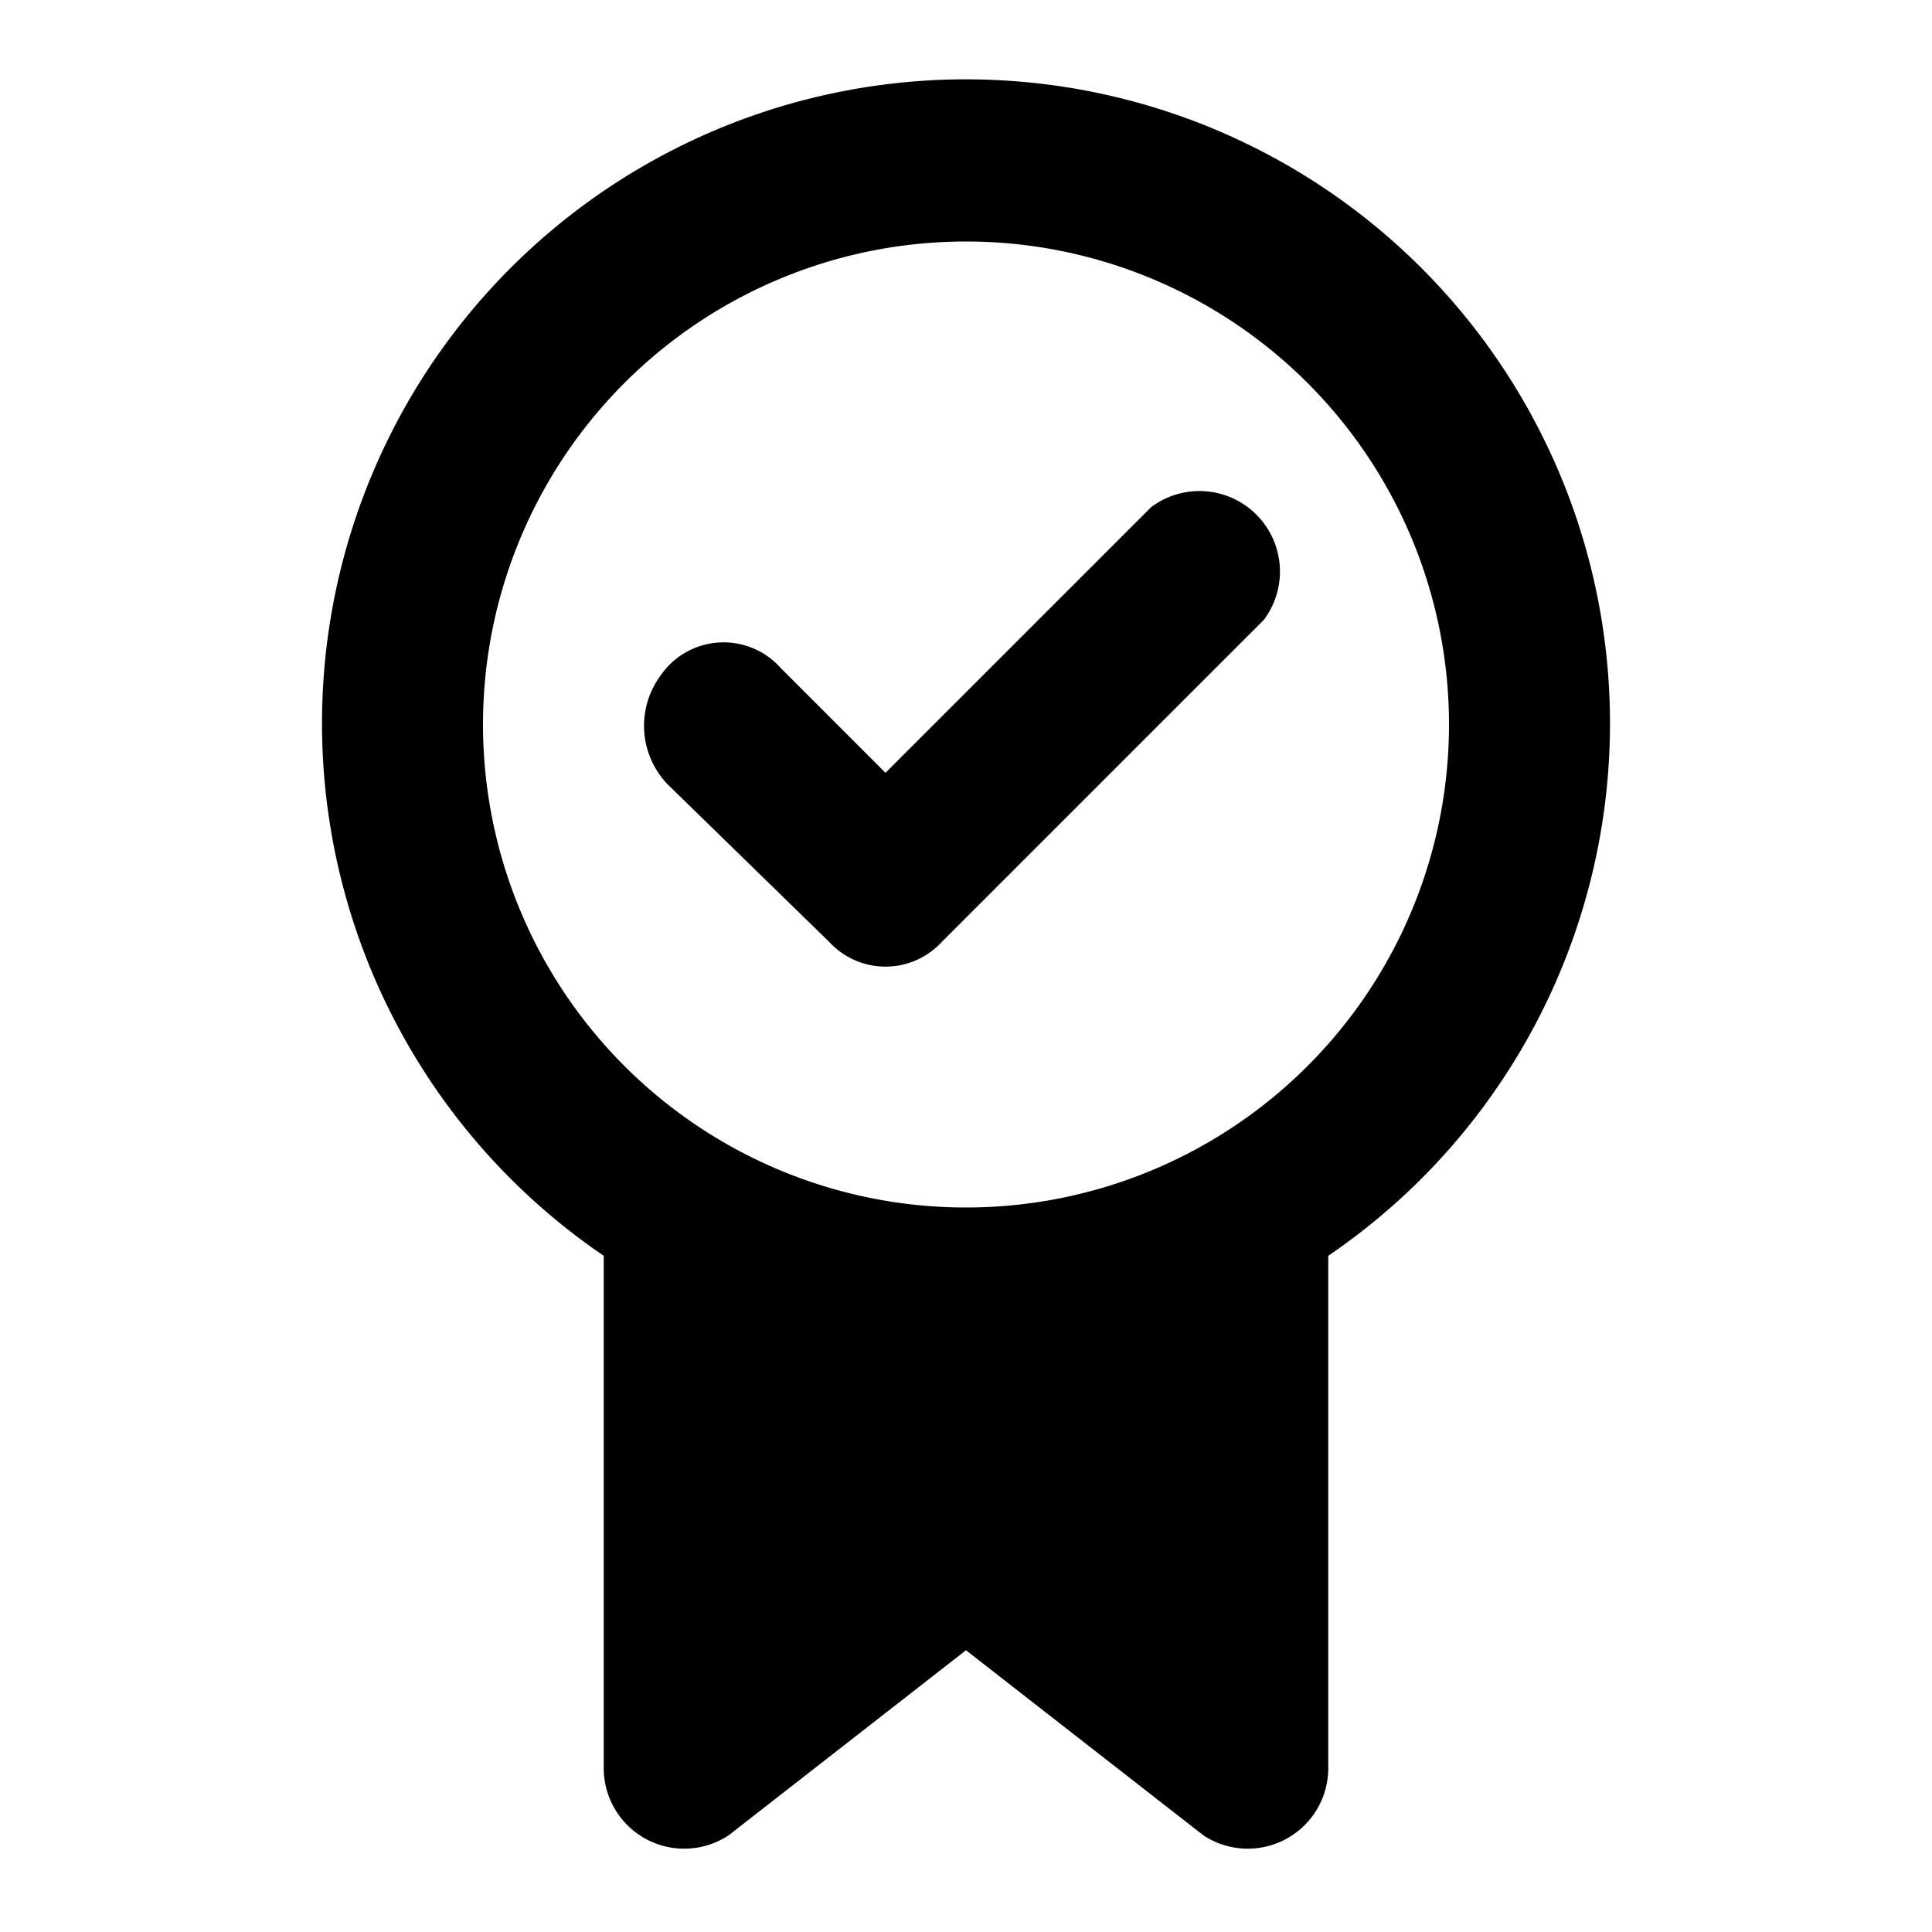
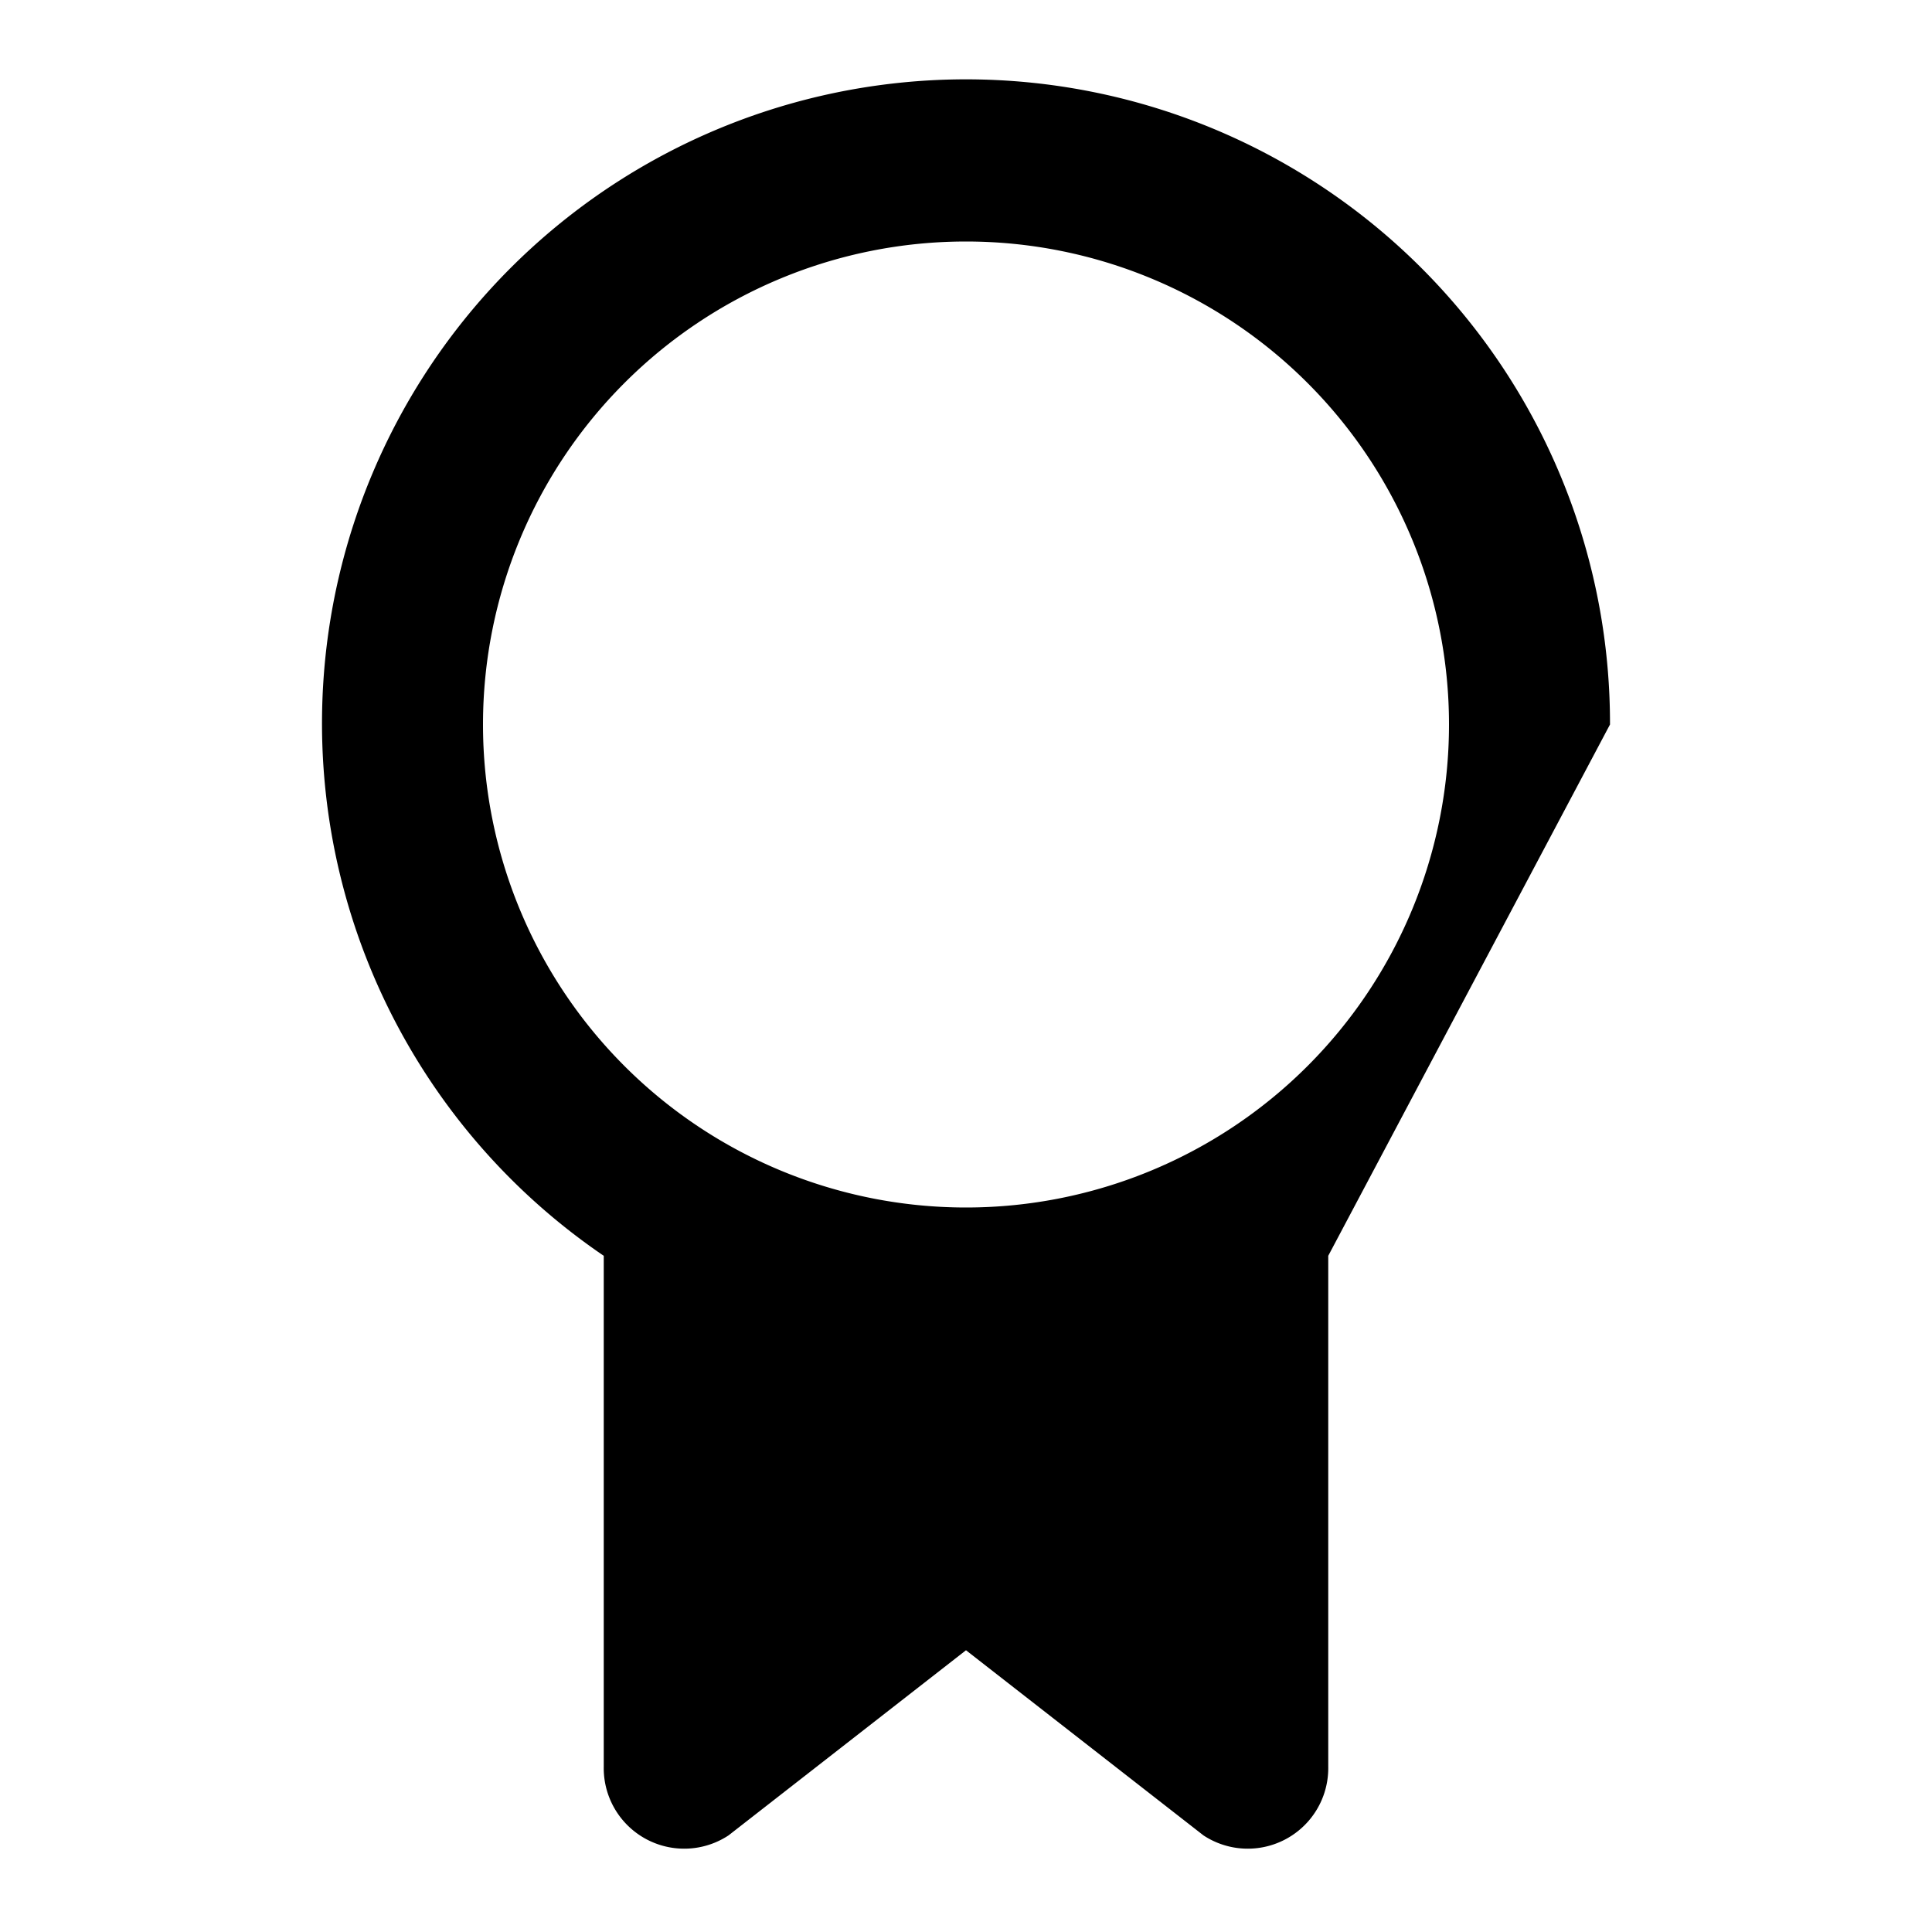
<svg xmlns="http://www.w3.org/2000/svg" viewBox="0 0 48 48" height="800px" width="800px">
  <title>certificate-check-solid</title>
  <g data-name="Layer 2" id="Layer_2">
    <g data-name="invisible box" id="invisible_box">
-       <rect fill="none" height="48" width="48" />
-     </g>
+       </g>
    <g data-name="icons Q2" id="icons_Q2">
-       <path d="M40,18A16,16,0,1,0,15,31.2V43.9a2,2,0,0,0,3.1,1.7L24,41l5.9,4.6A2,2,0,0,0,33,43.9V31.2A16,16,0,0,0,40,18ZM12,18A12,12,0,1,1,24,30,12,12,0,0,1,12,18Z" />
-       <path d="M20.6,23.4l-4-3.9a2.1,2.1,0,0,1-.2-2.7,1.9,1.9,0,0,1,3-.2L22,19.2l6.6-6.6a2,2,0,0,1,2.8,2.8l-8,8A1.9,1.9,0,0,1,20.6,23.4Z" />
+       <path d="M40,18A16,16,0,1,0,15,31.2V43.9a2,2,0,0,0,3.1,1.7L24,41l5.9,4.6A2,2,0,0,0,33,43.9V31.2ZM12,18A12,12,0,1,1,24,30,12,12,0,0,1,12,18Z" />
    </g>
  </g>
</svg>